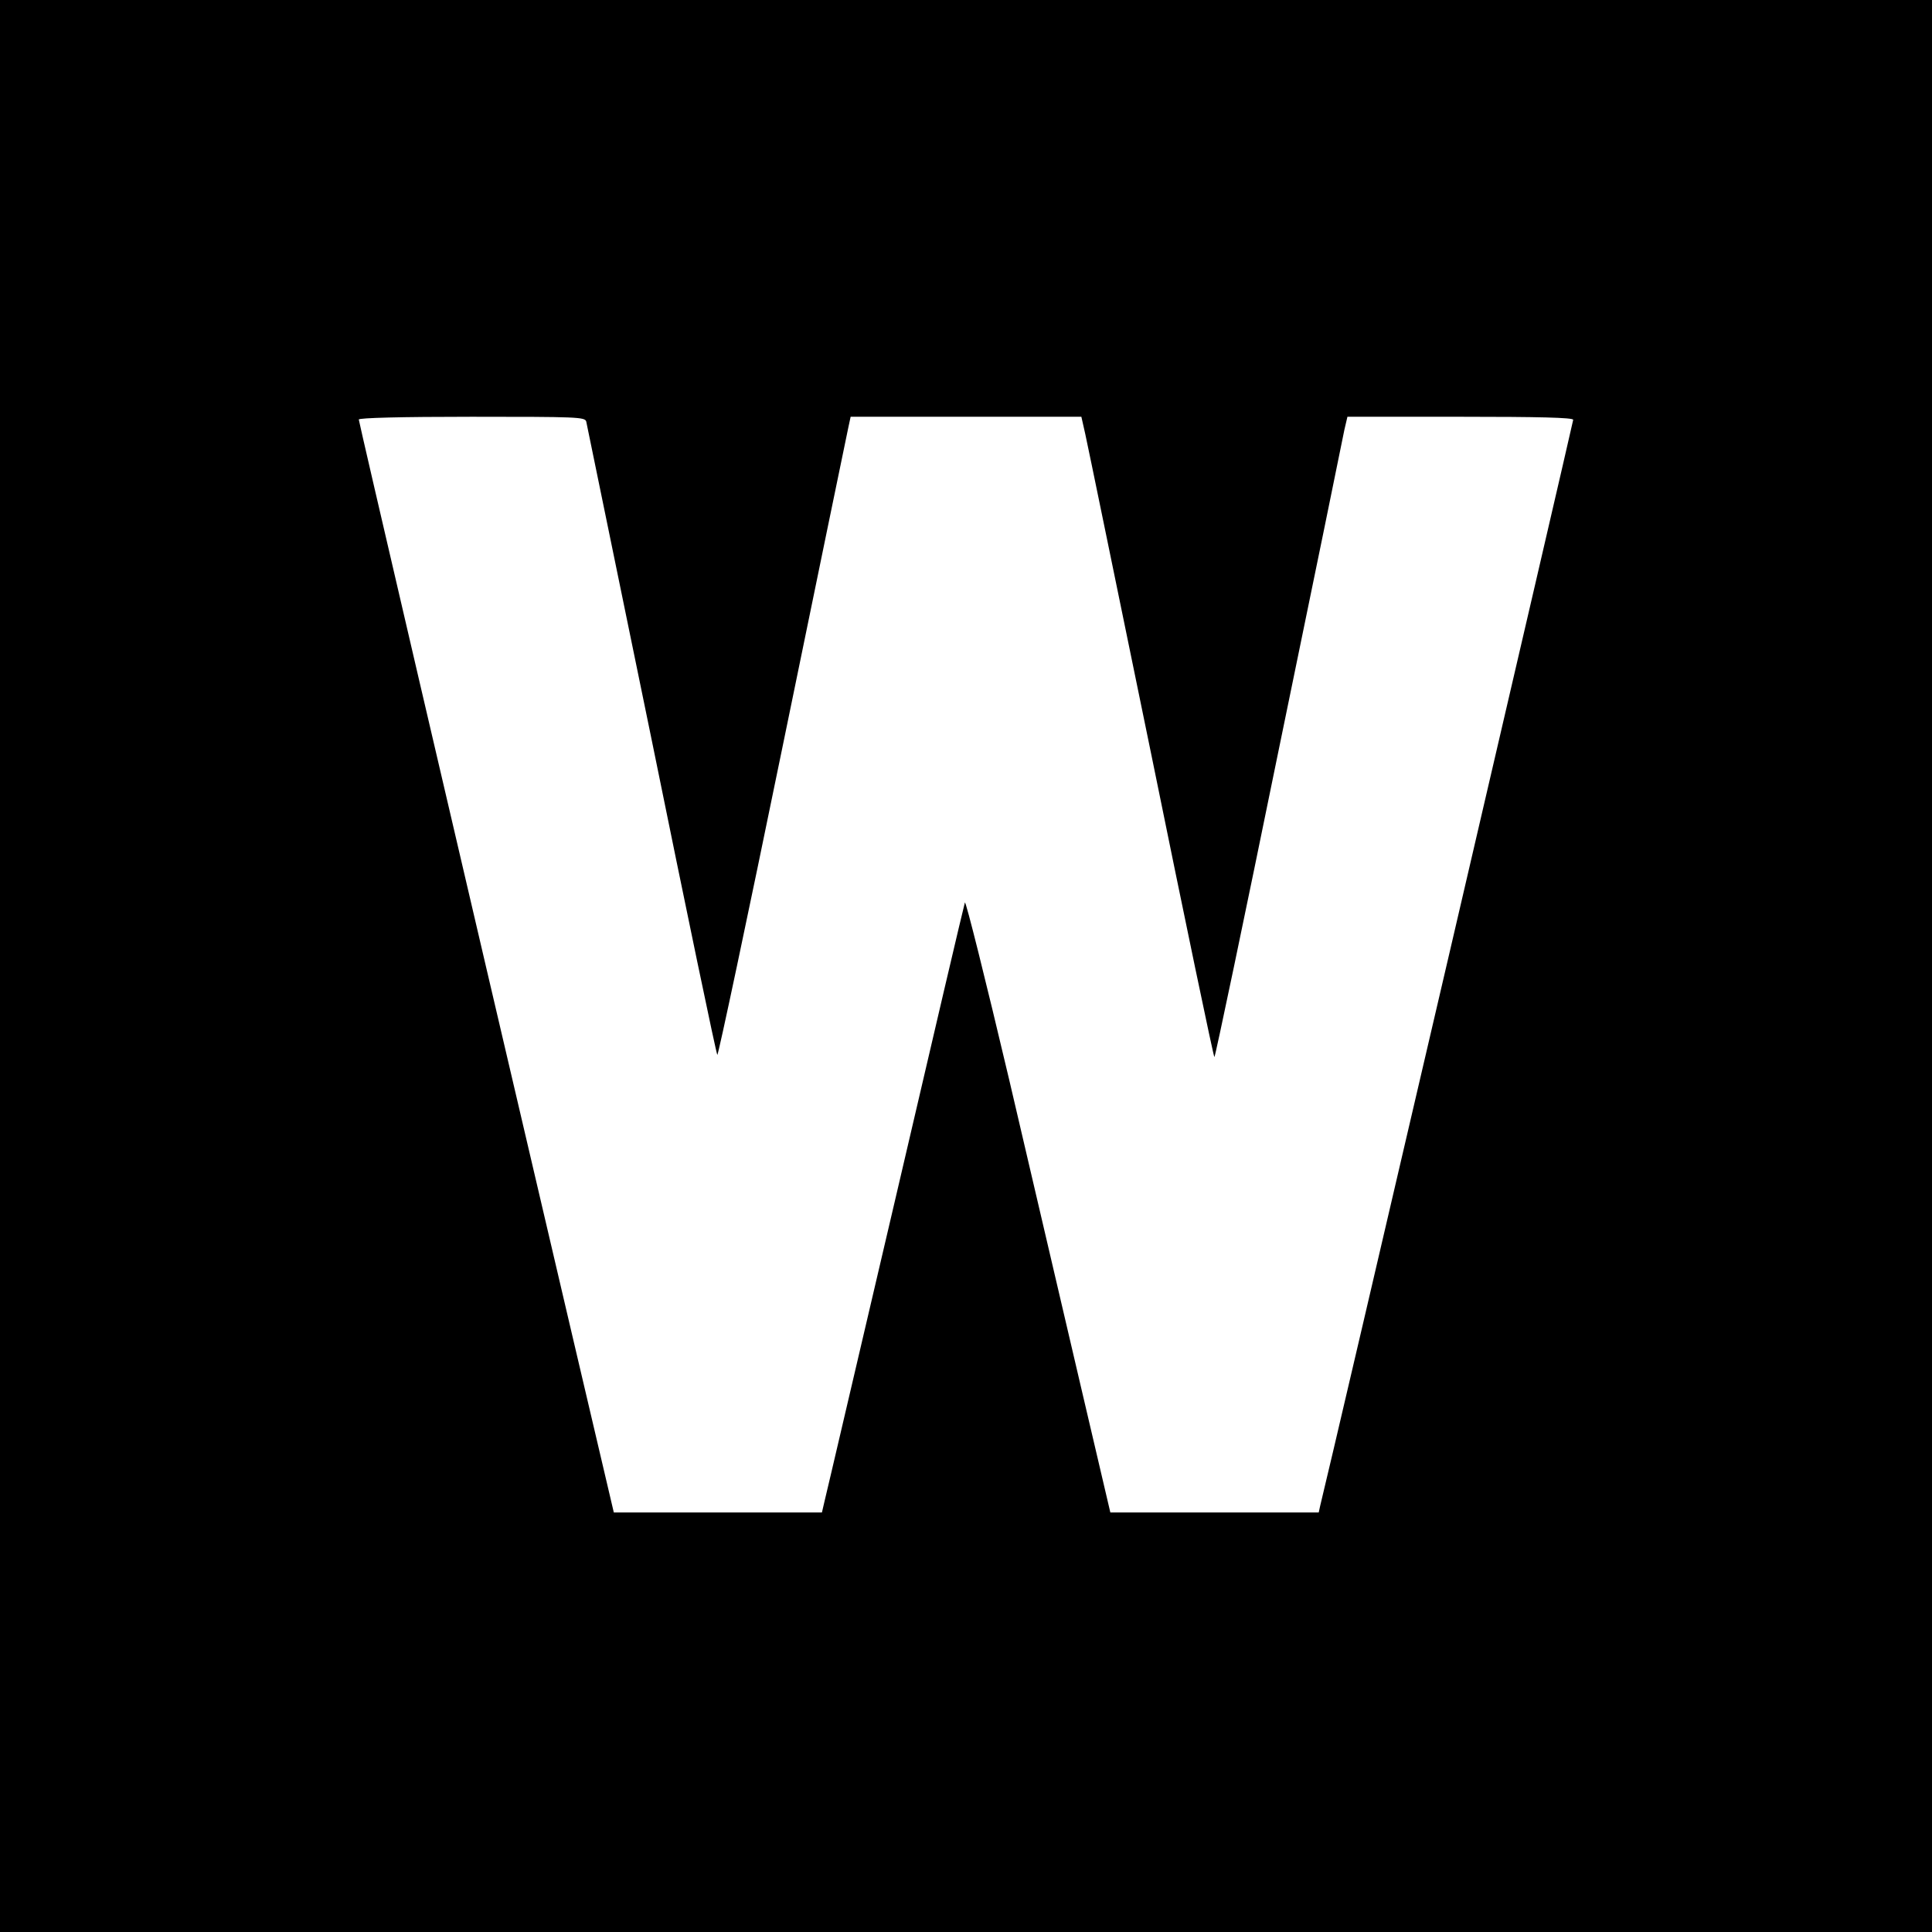
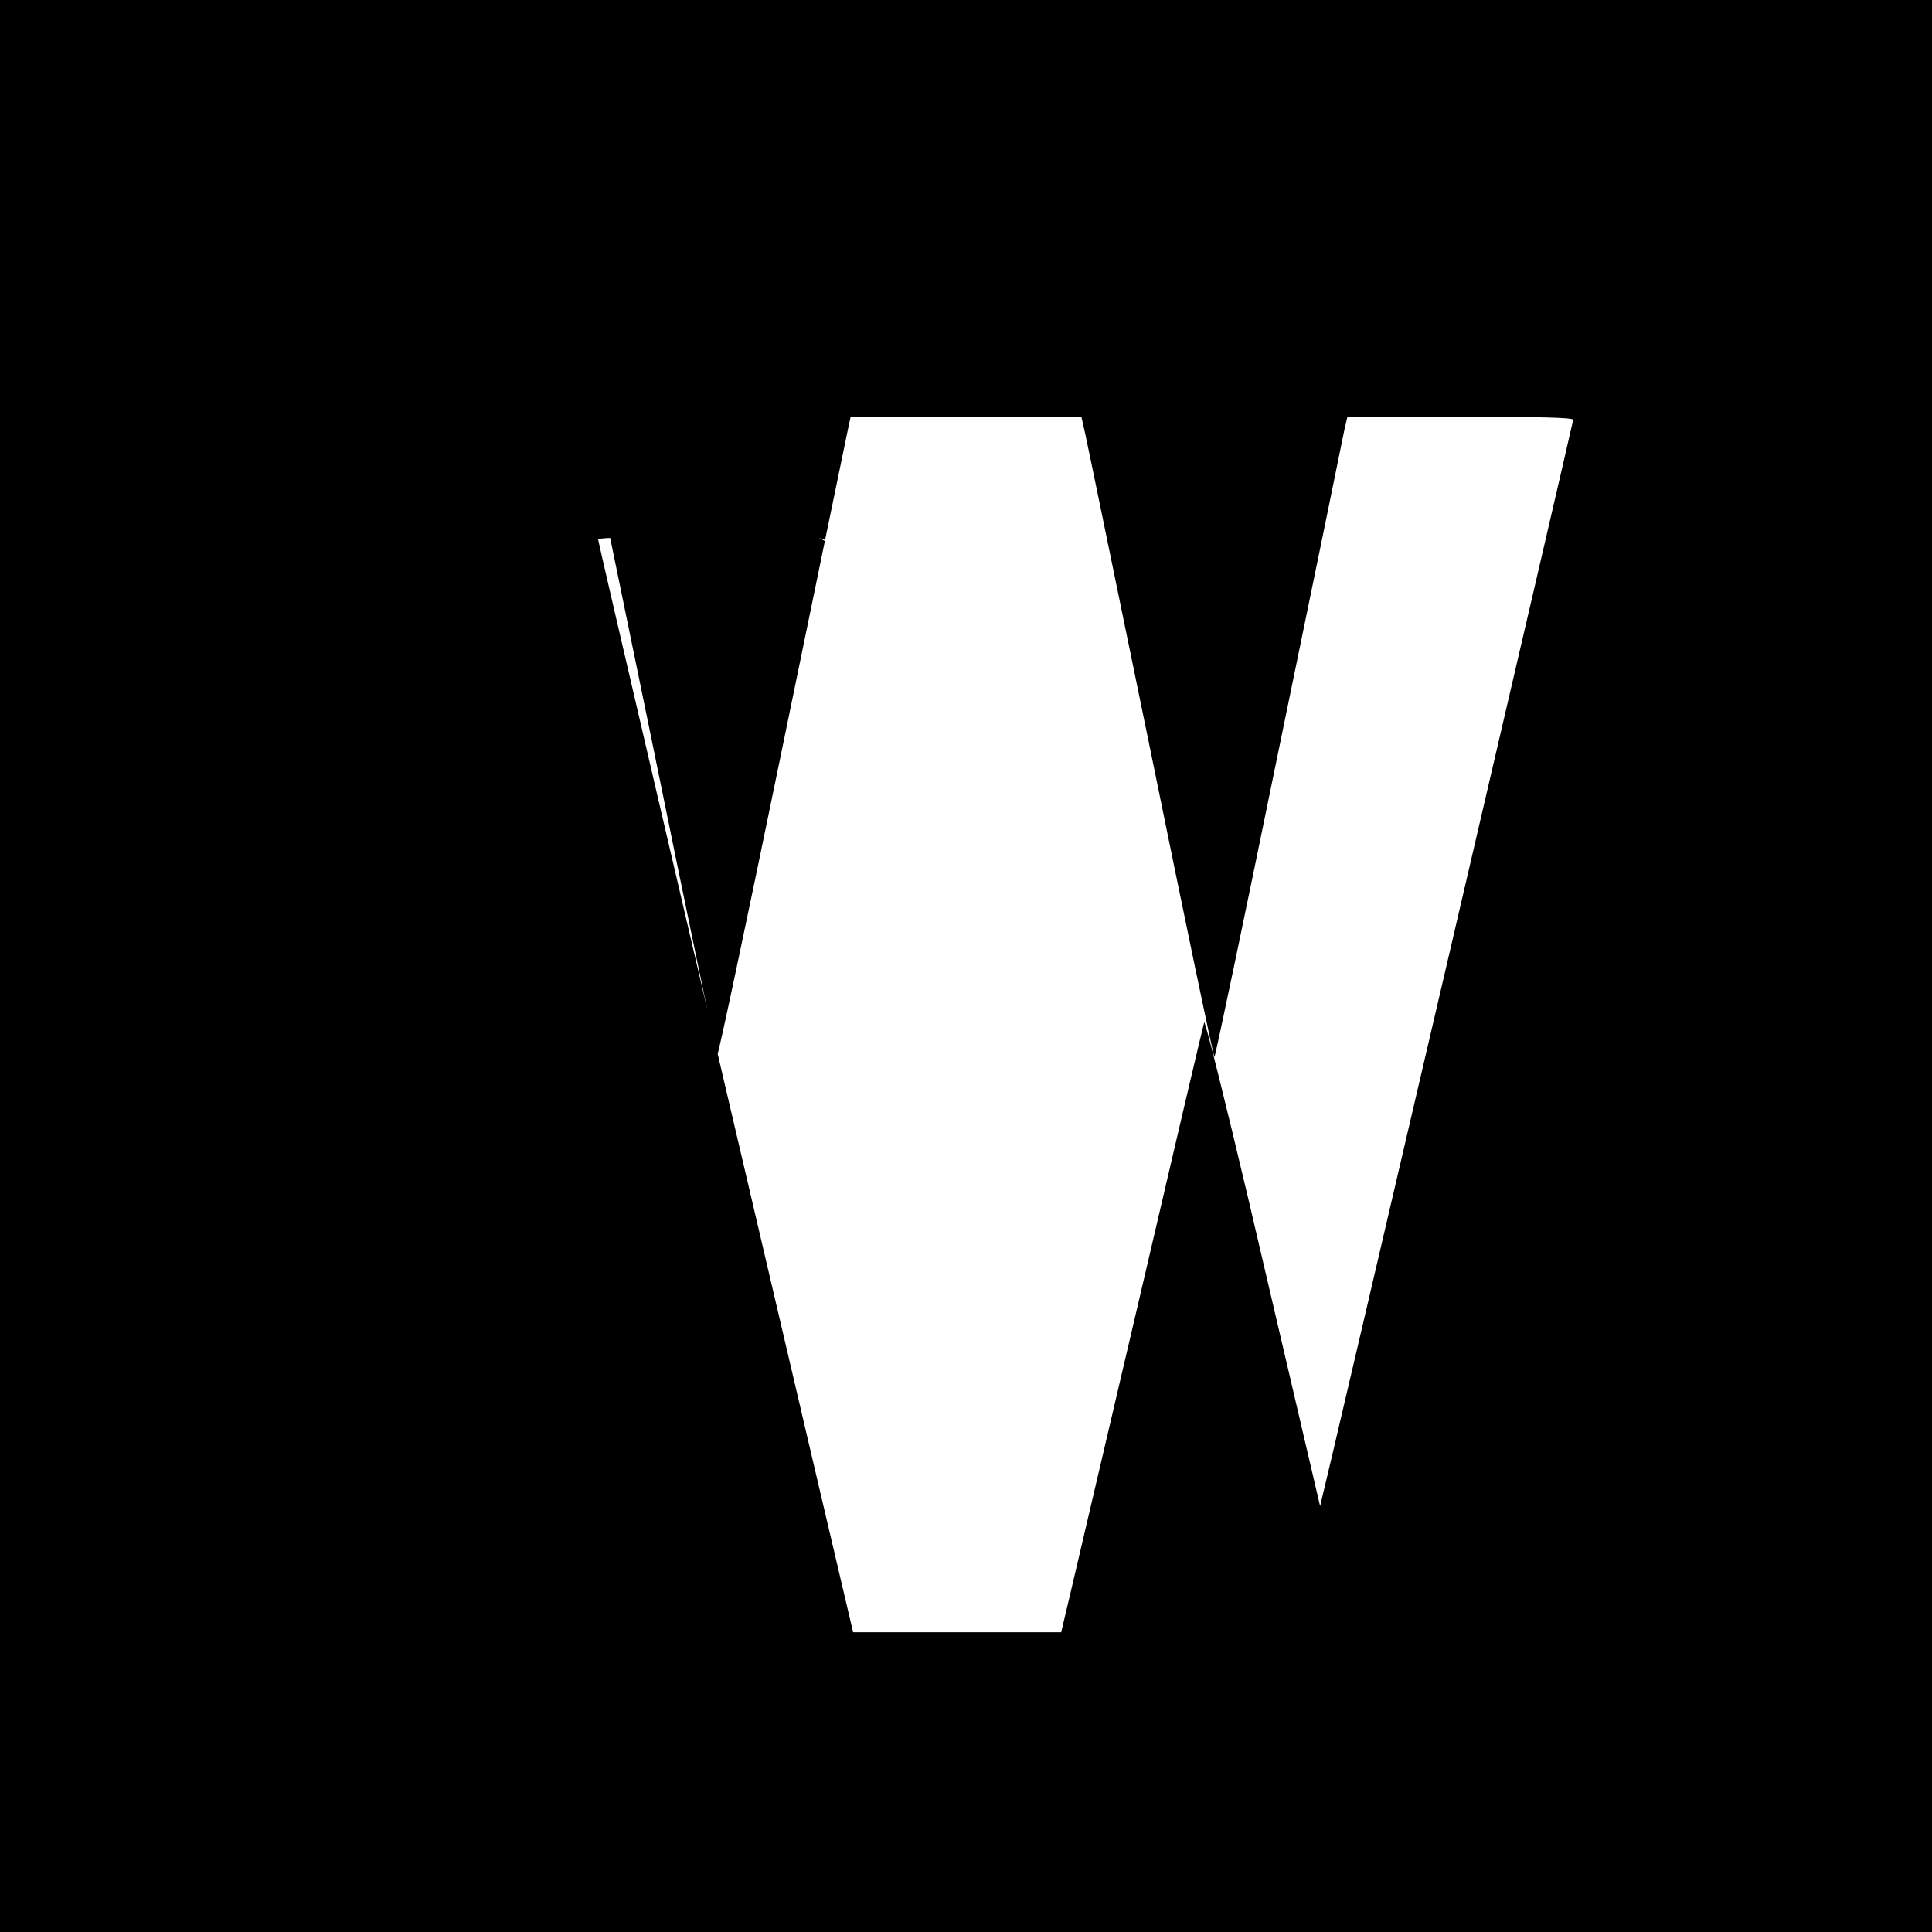
<svg xmlns="http://www.w3.org/2000/svg" version="1.0" width="700pt" height="700pt" viewBox="0 0 700 700" preserveAspectRatio="xMidYMid meet">
  <g transform="translate(0,700) scale(0.1,-0.1)" fill="#000000" stroke="none">
-     <path d="M0 3500 l0 -3500 3500 0 3500 0 0 3500 0 3500 -3500 0 -3500 0 0 -3500z m2124 1973 c2 -10 109 -529 237 -1153 127 -624 234 -1138 238 -1142 3 -4 109 496 235 1110 126 614 234 1136 239 1160 l9 42 418 0 418 0 14 -62 c8 -35 115 -557 239 -1160 123 -604 226 -1098 229 -1098 3 0 108 501 233 1113 126 611 233 1133 238 1160 l11 47 409 0 c285 0 409 -3 409 -11 0 -8 -883 -3802 -917 -3936 l-5 -23 -377 0 -378 0 -107 457 c-59 252 -176 753 -260 1113 -85 360 -157 648 -160 640 -3 -8 -116 -490 -251 -1070 -136 -580 -251 -1074 -257 -1097 l-10 -43 -377 0 -377 0 -153 652 c-448 1913 -771 3300 -771 3308 0 6 153 10 409 10 382 0 410 -1 415 -17z" />
+     <path d="M0 3500 l0 -3500 3500 0 3500 0 0 3500 0 3500 -3500 0 -3500 0 0 -3500z m2124 1973 c2 -10 109 -529 237 -1153 127 -624 234 -1138 238 -1142 3 -4 109 496 235 1110 126 614 234 1136 239 1160 l9 42 418 0 418 0 14 -62 c8 -35 115 -557 239 -1160 123 -604 226 -1098 229 -1098 3 0 108 501 233 1113 126 611 233 1133 238 1160 l11 47 409 0 c285 0 409 -3 409 -11 0 -8 -883 -3802 -917 -3936 c-59 252 -176 753 -260 1113 -85 360 -157 648 -160 640 -3 -8 -116 -490 -251 -1070 -136 -580 -251 -1074 -257 -1097 l-10 -43 -377 0 -377 0 -153 652 c-448 1913 -771 3300 -771 3308 0 6 153 10 409 10 382 0 410 -1 415 -17z" />
  </g>
</svg>